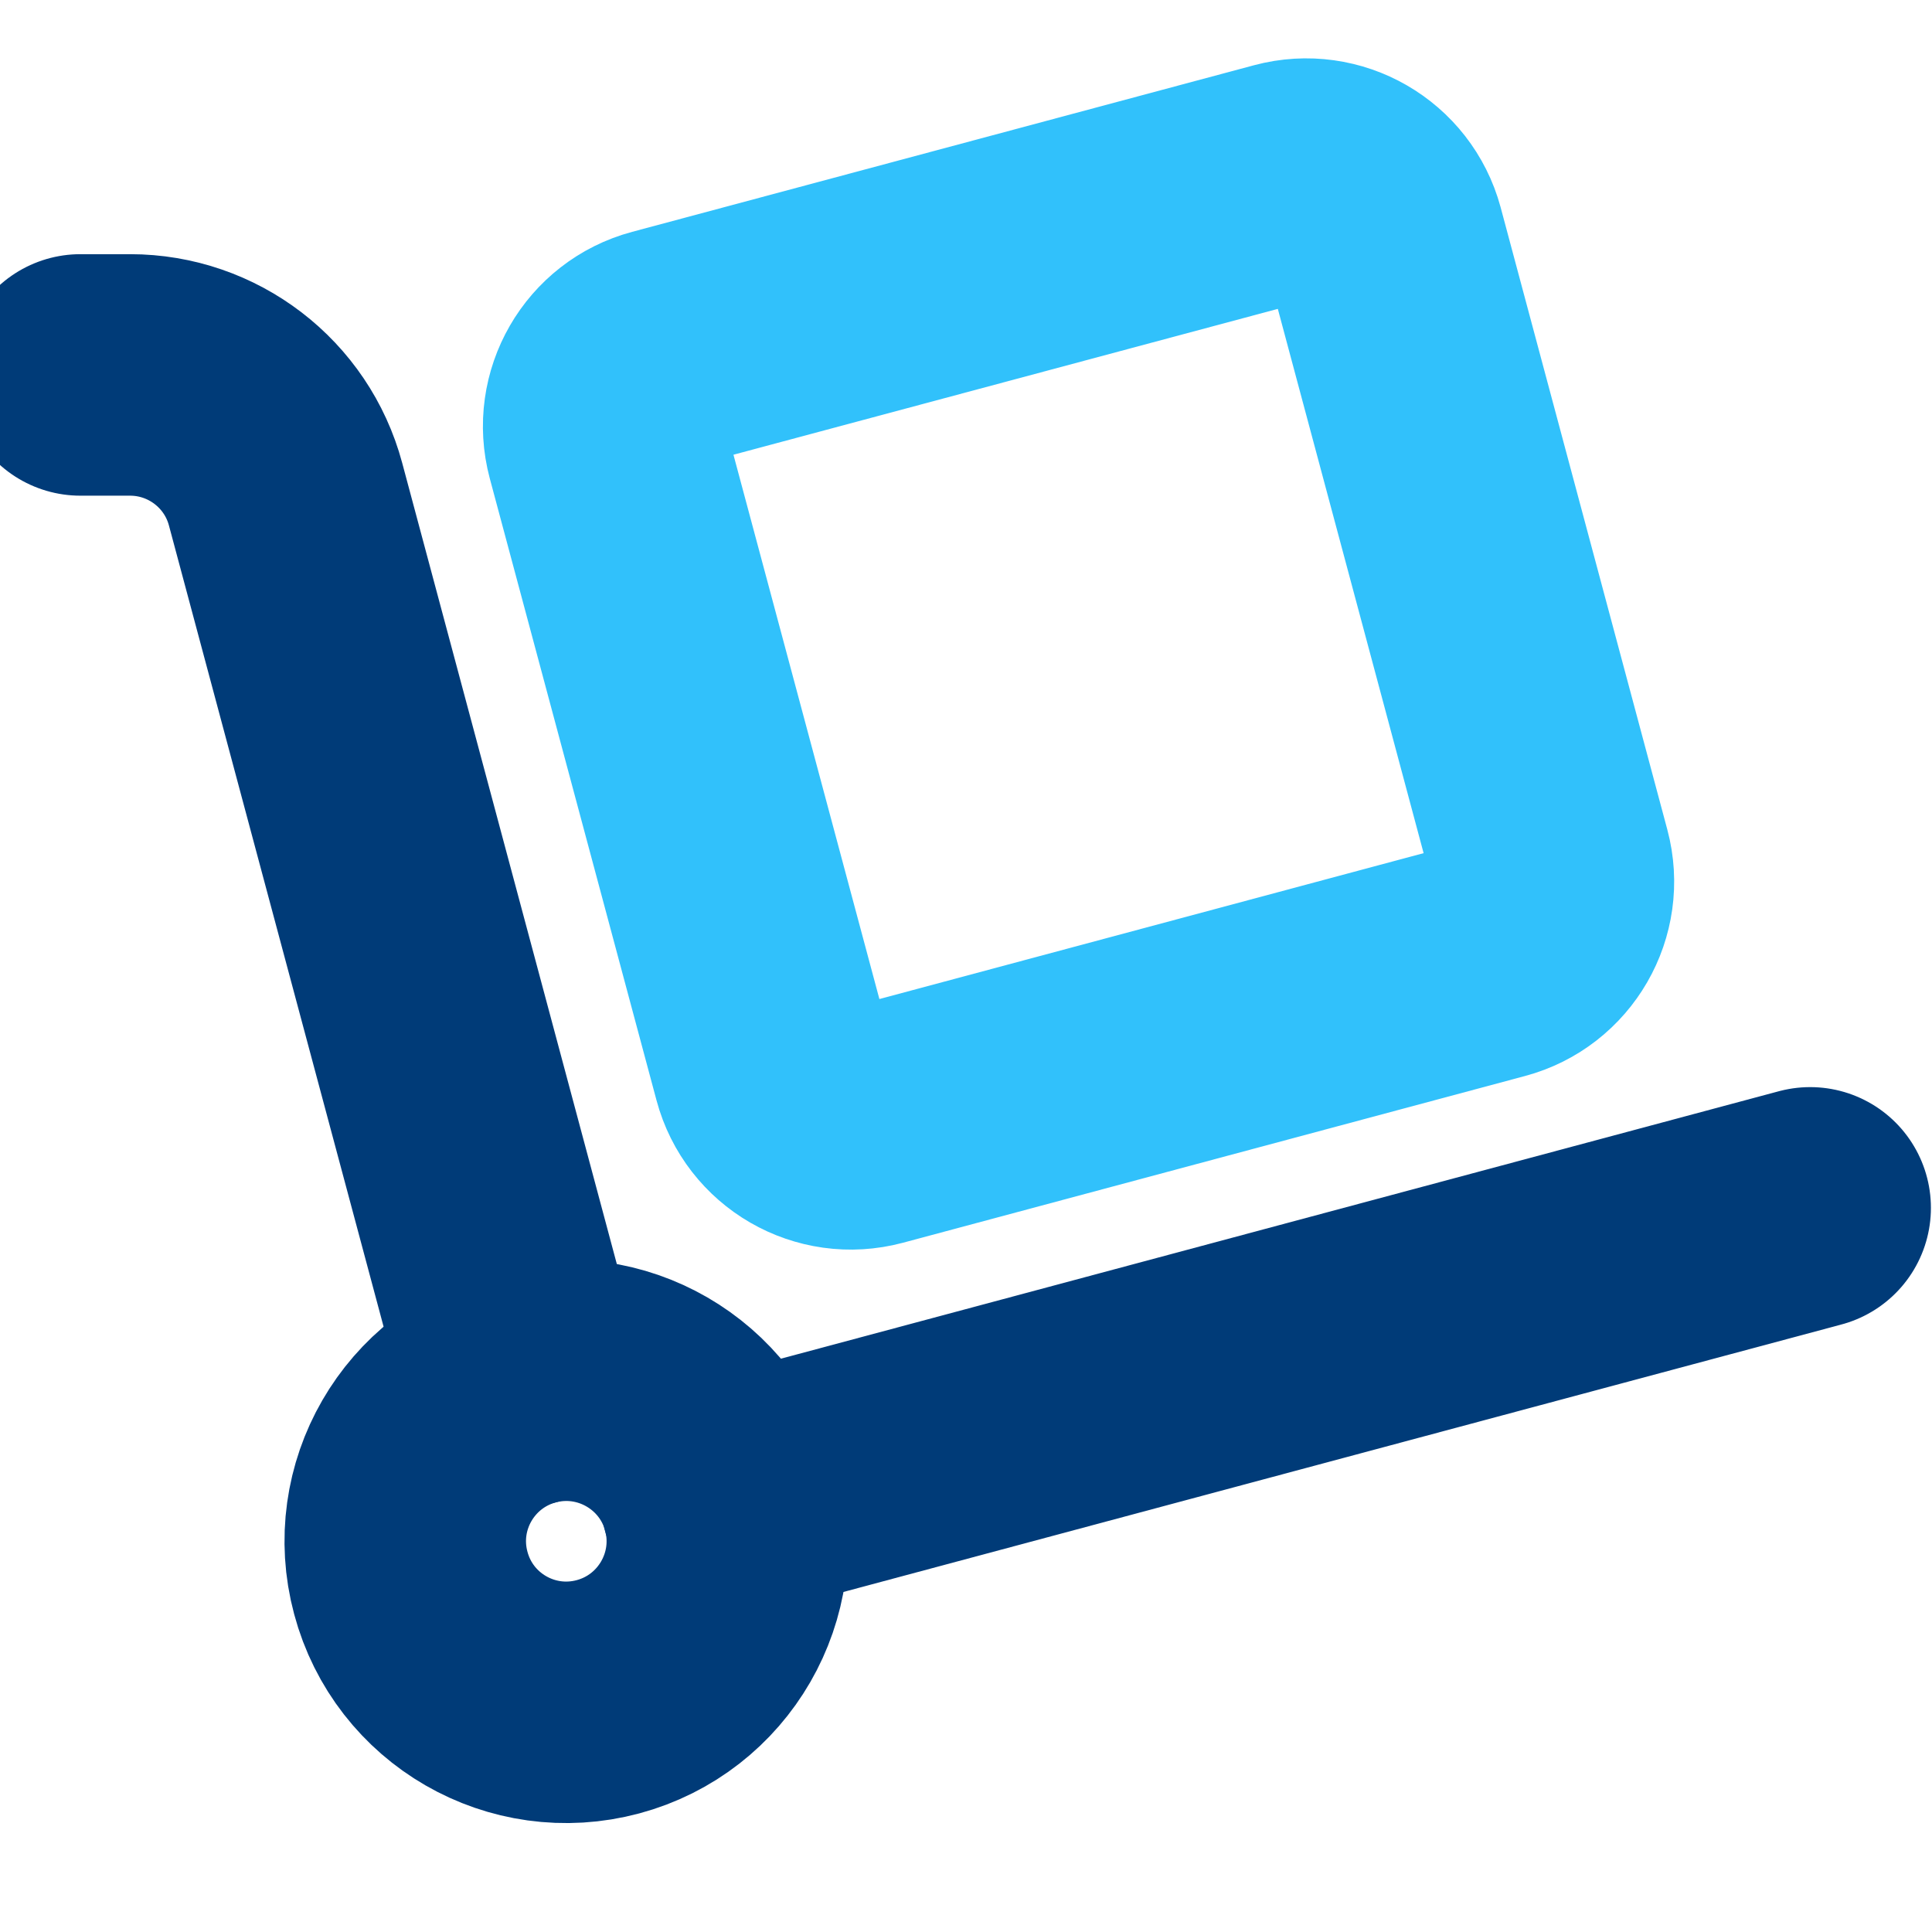
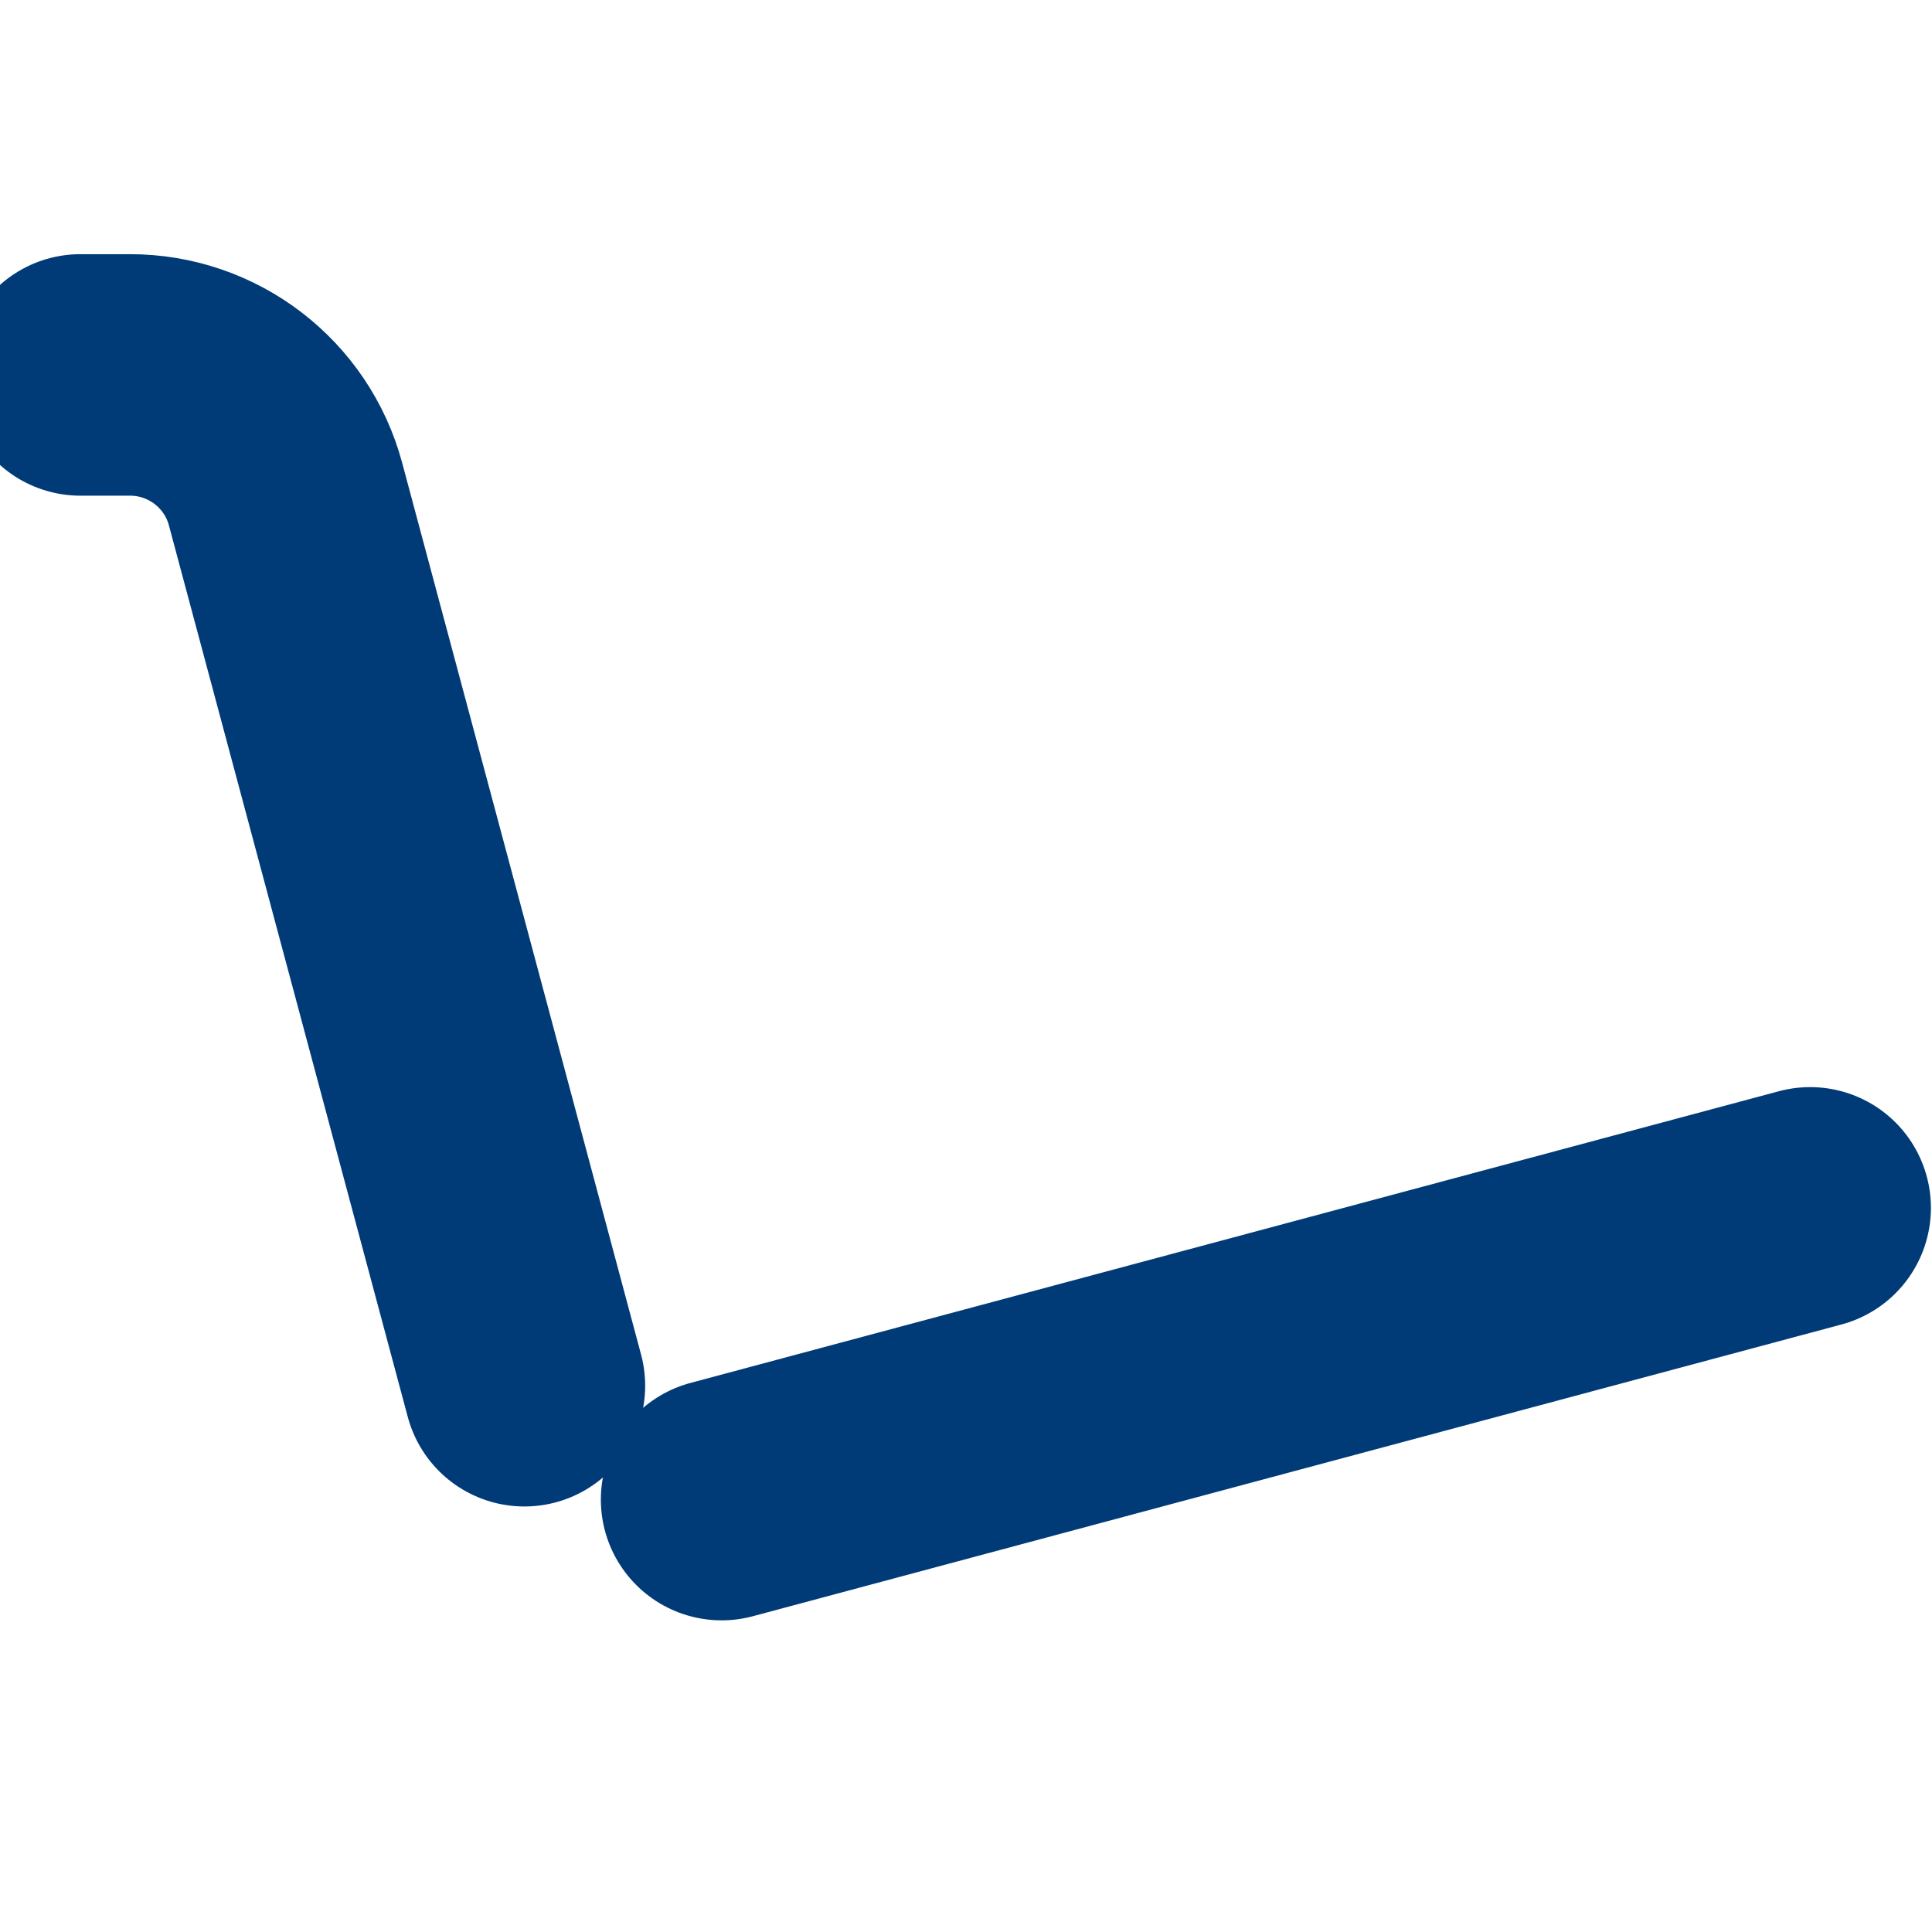
<svg xmlns="http://www.w3.org/2000/svg" width="16" height="16" viewBox="0 0 16 16" fill="none">
  <g clip-path="url(#clip0_3971_14774)">
-     <path d="M10.645 1.506L5.494 2.886C5.138 2.981 4.927 3.347 5.022 3.703L6.403 8.854C6.498 9.21 6.863 9.421 7.219 9.326L12.371 7.945C12.726 7.85 12.937 7.484 12.842 7.129L11.462 1.977C11.366 1.622 11.001 1.411 10.645 1.506Z" stroke="#31C1FB" stroke-width="2" />
    <path d="M14.991 10.003L5.976 12.419M4.343 11.476L2.365 4.093C2.209 3.51 1.68 3.105 1.077 3.105H0.666" stroke="#003B78" stroke-width="2" stroke-linecap="round" />
-     <path d="M5.035 14.052C5.746 13.861 6.168 13.13 5.978 12.419C5.787 11.708 5.056 11.286 4.345 11.476C3.633 11.667 3.211 12.398 3.402 13.109C3.592 13.821 4.323 14.243 5.035 14.052Z" stroke="#003B78" stroke-width="2" />
  </g>
  <defs>
    <clipPath id="clip0_3971_14774">
      <rect width="16" height="16" fill="white" />
    </clipPath>
  </defs>
</svg>